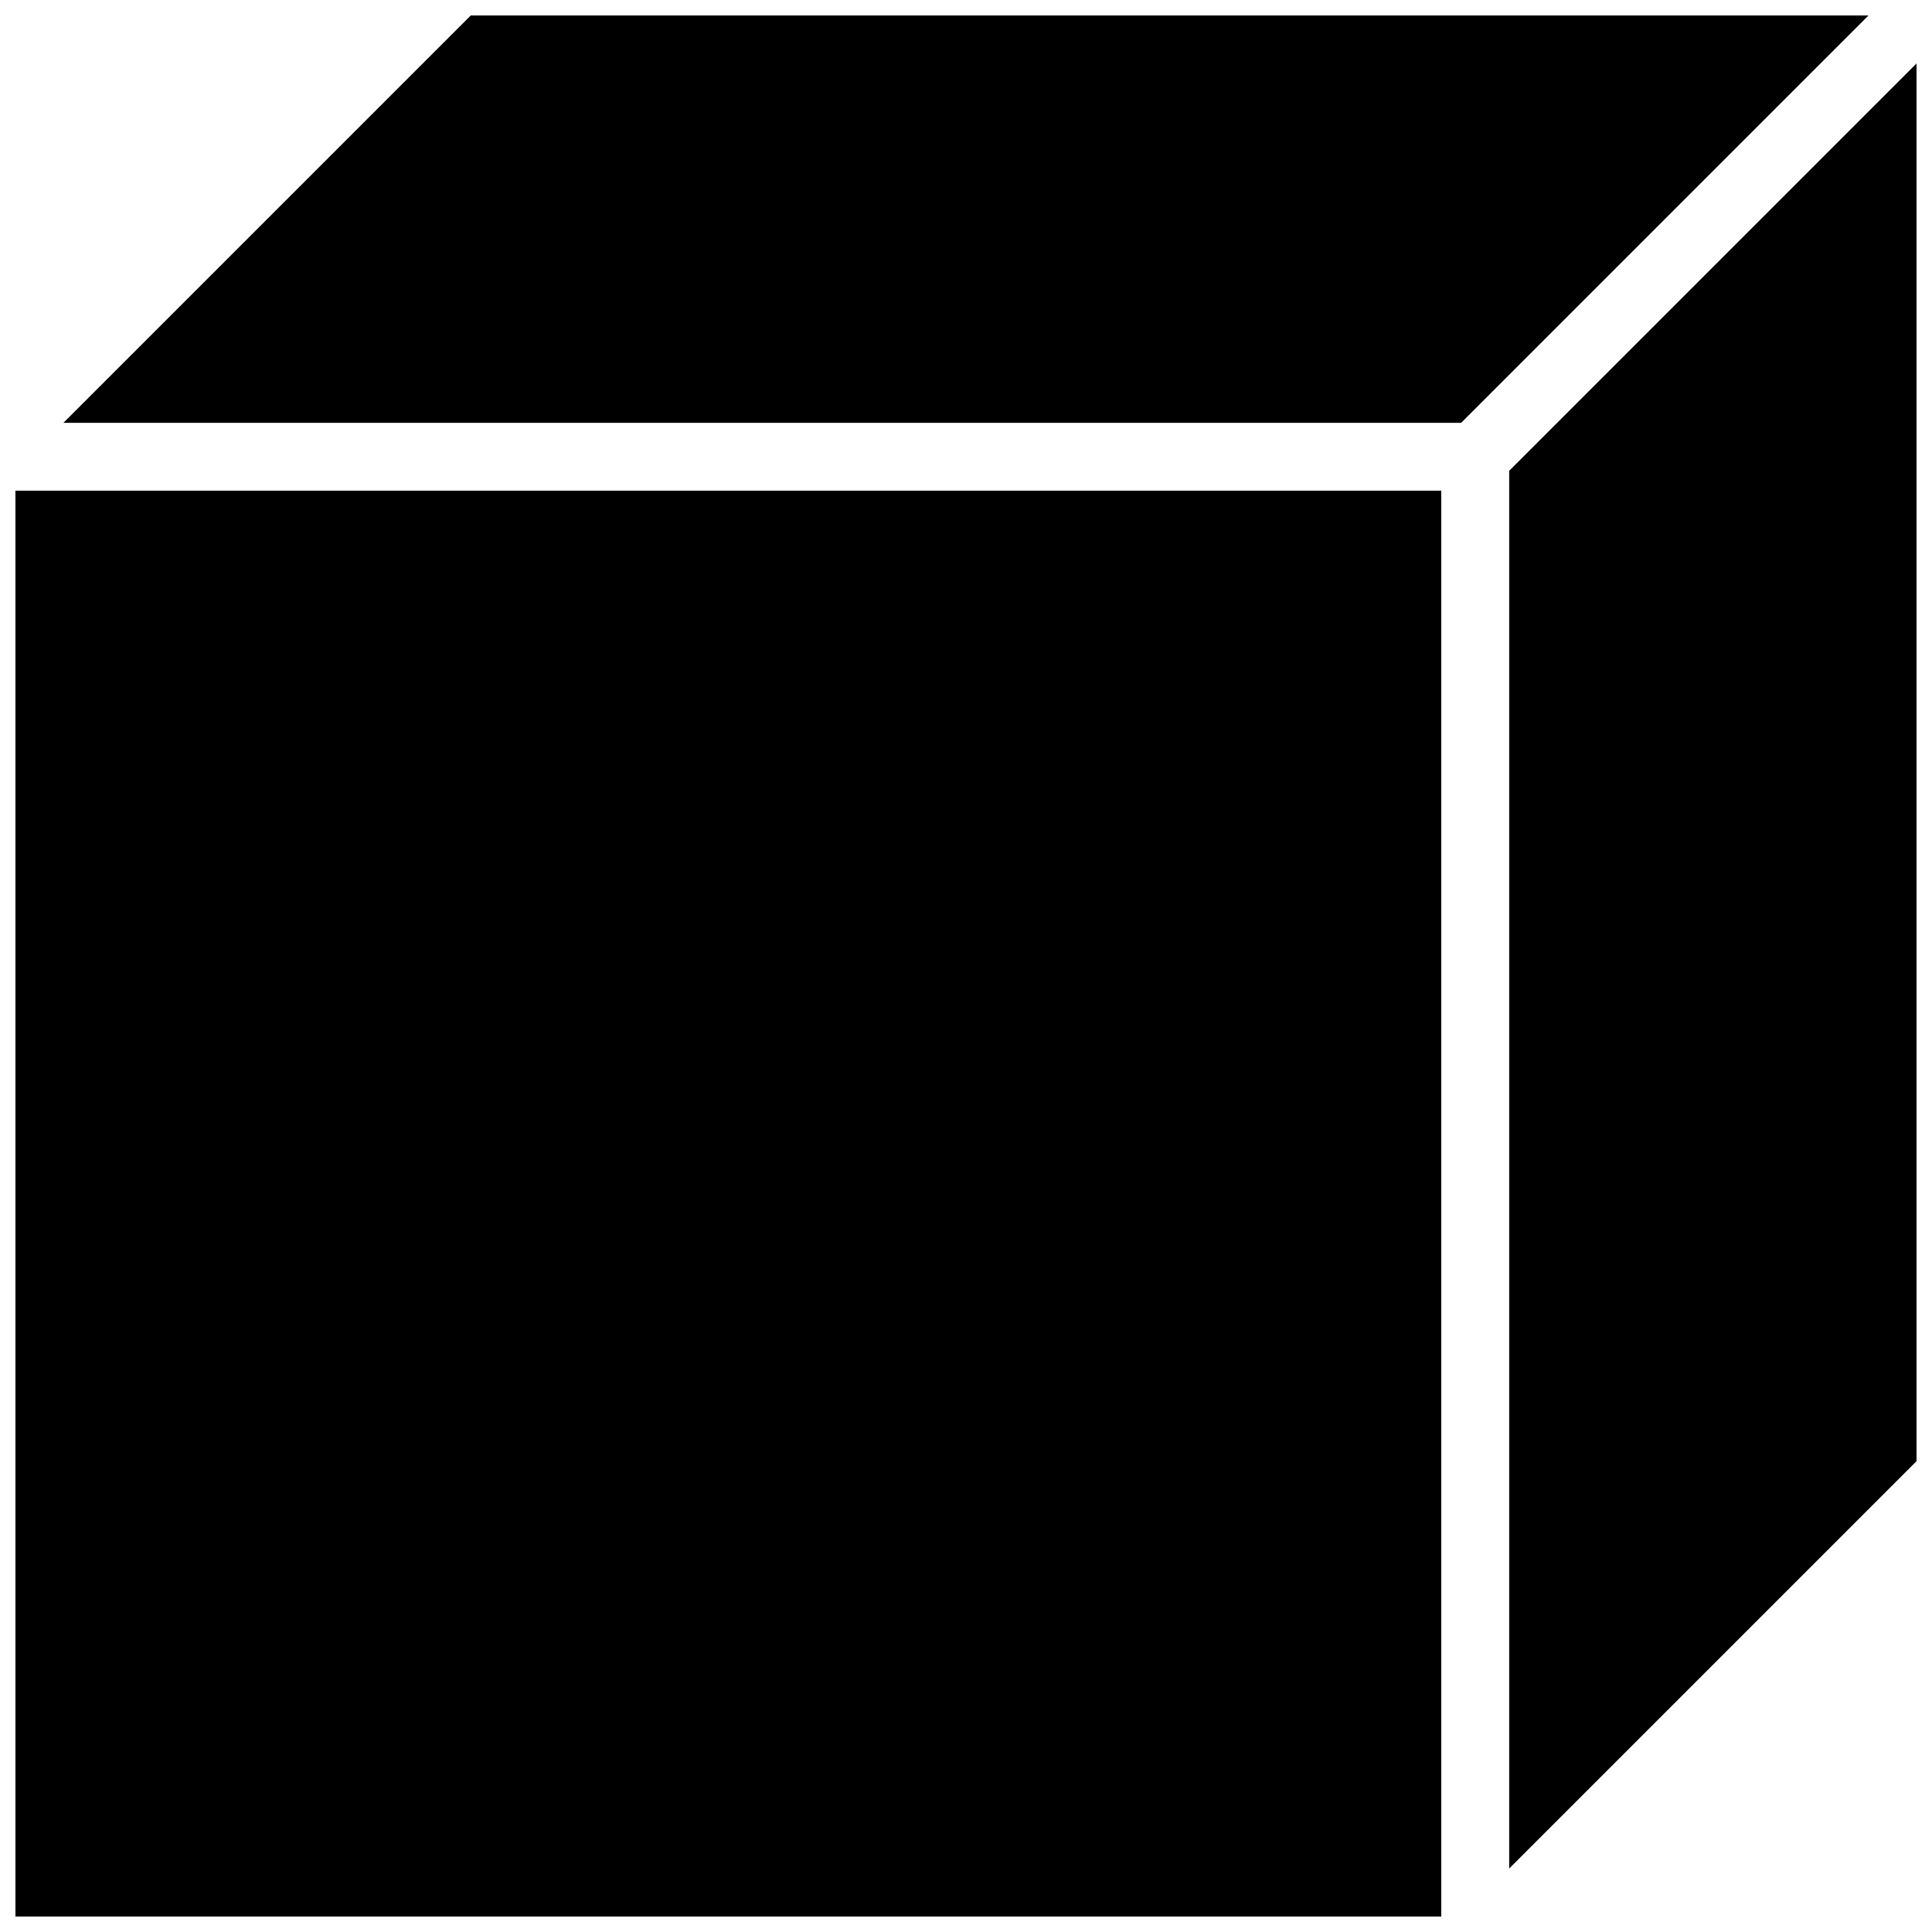
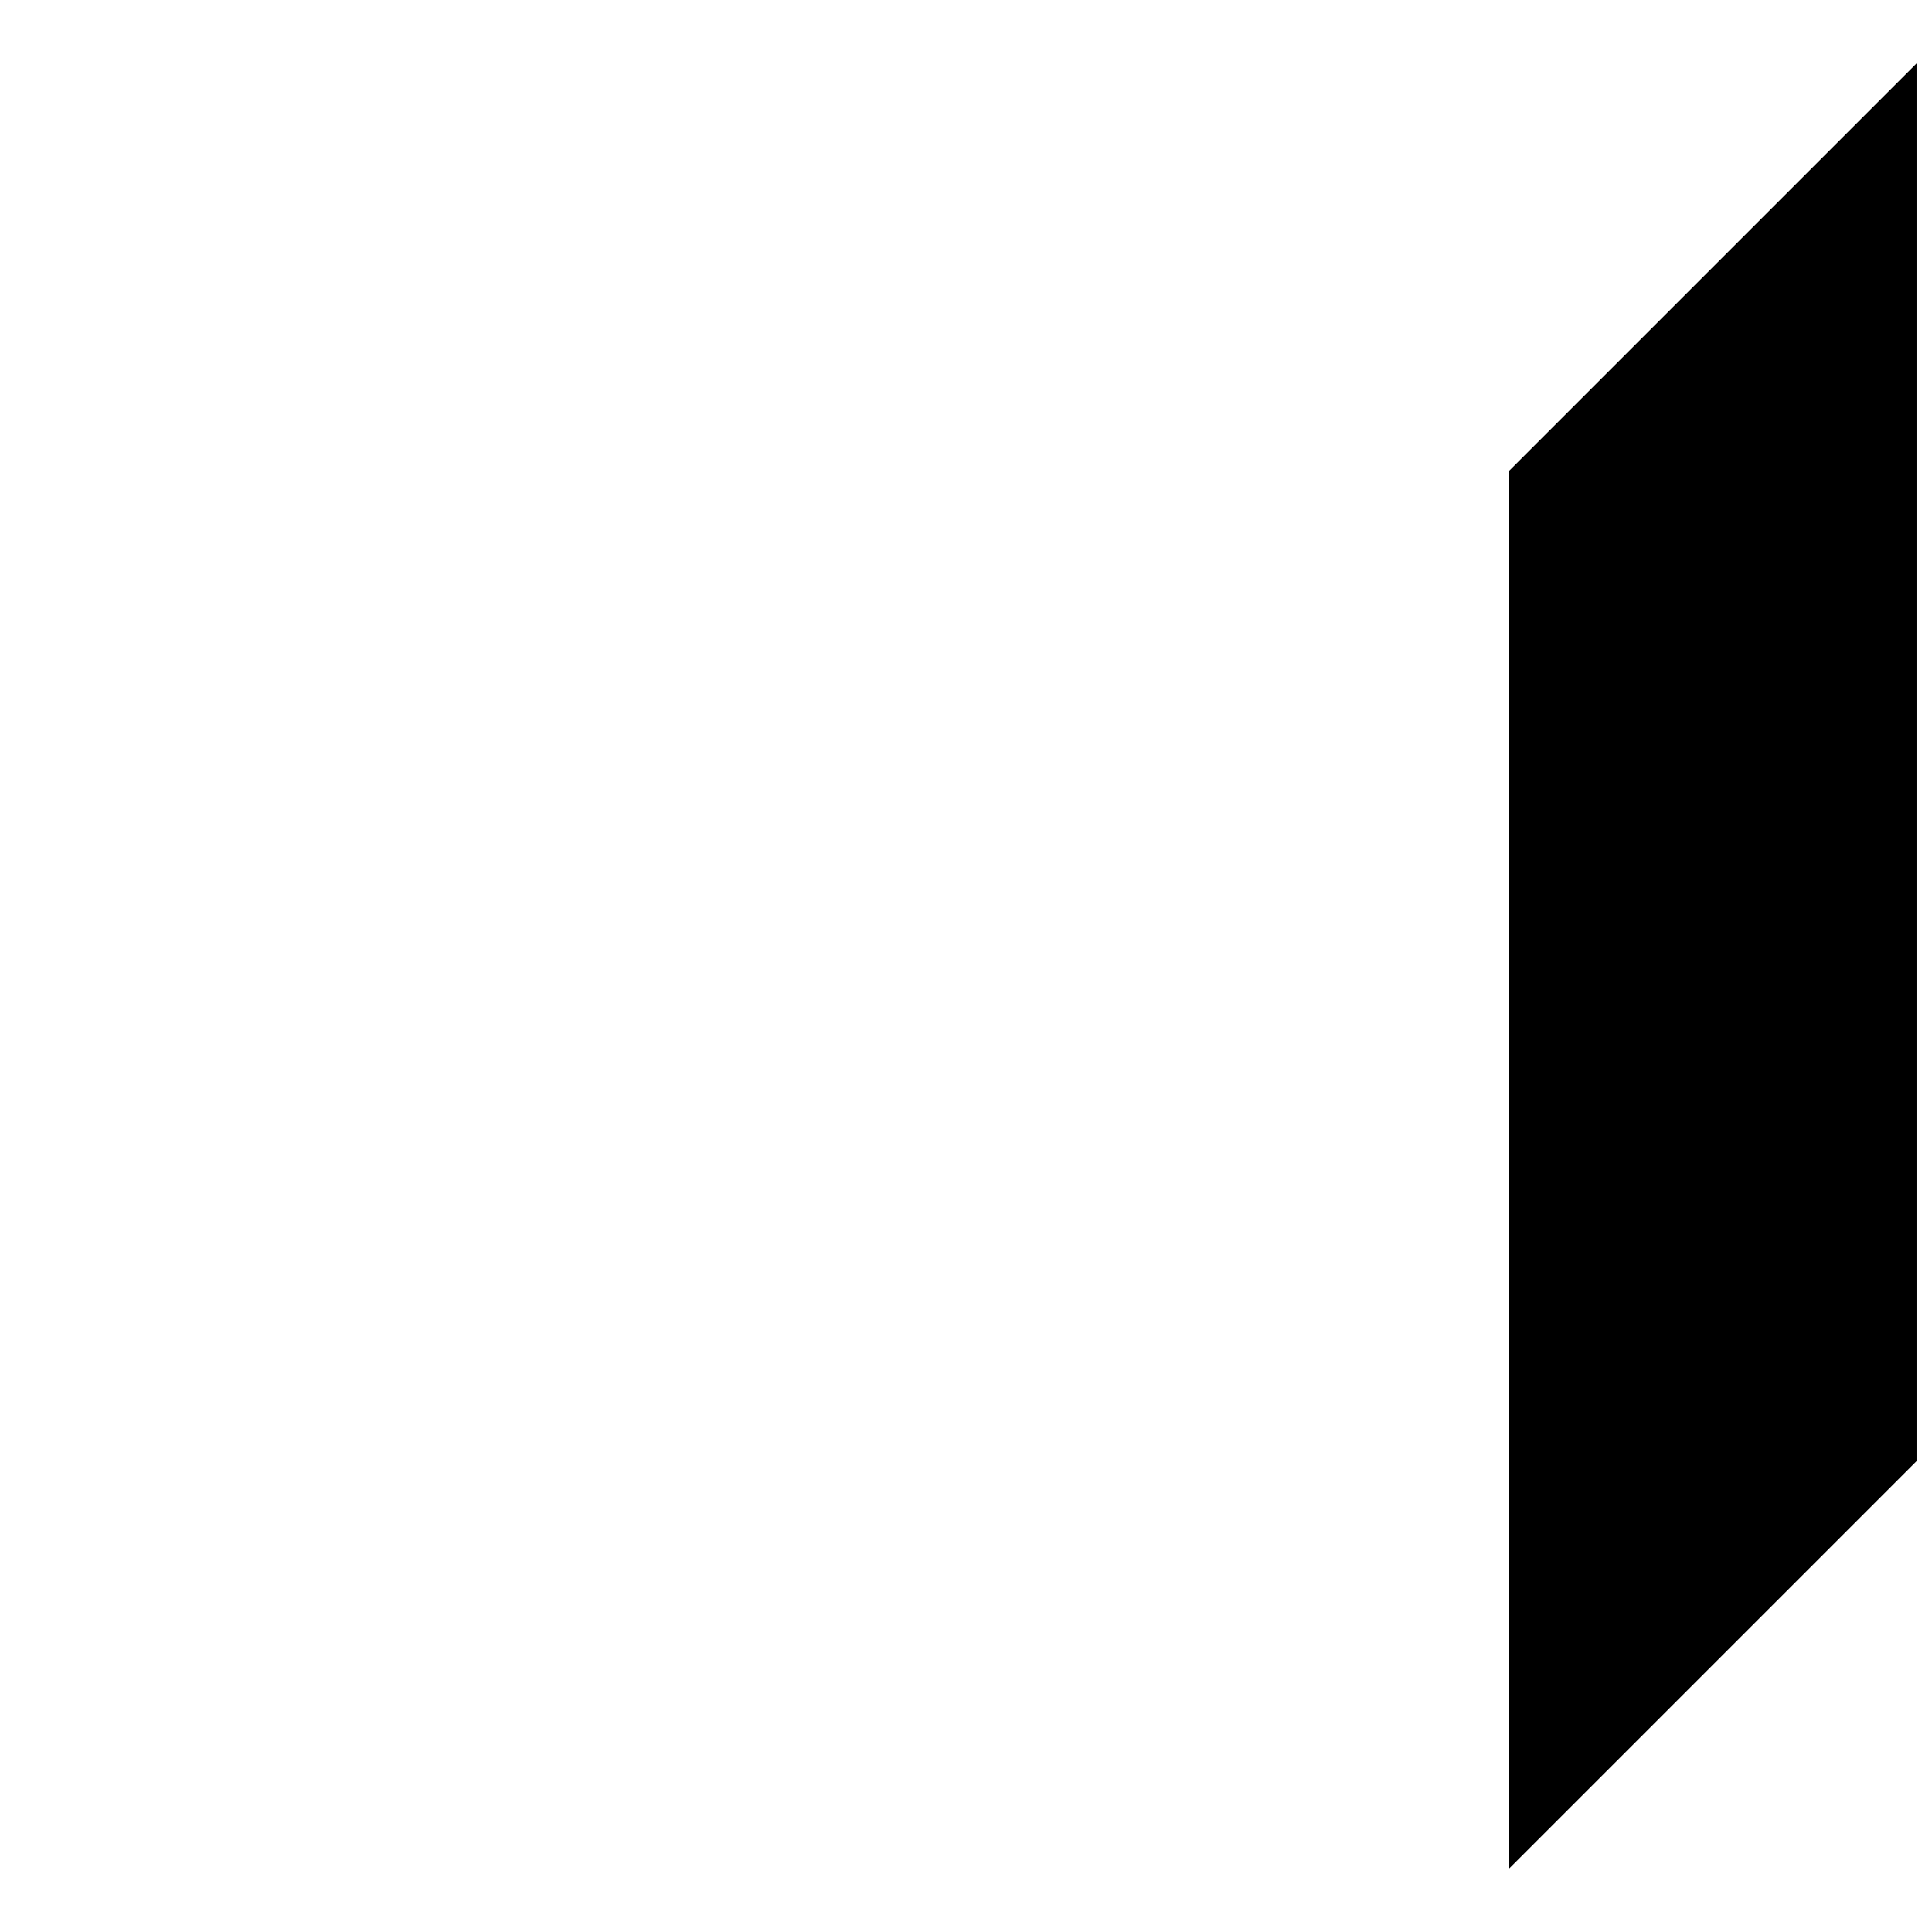
<svg xmlns="http://www.w3.org/2000/svg" width="800px" height="800px" version="1.1" viewBox="144 144 512 512">
  <defs>
    <clipPath id="c">
-       <path d="m160 148.09h480v108.91h-480z" />
-     </clipPath>
+       </clipPath>
    <clipPath id="b">
-       <path d="m148.09 274h377.91v377.9h-377.91z" />
-     </clipPath>
+       </clipPath>
    <clipPath id="a">
-       <path d="m543 160h108.9v480h-108.9z" />
+       <path d="m543 160h108.9v480h-108.9" />
    </clipPath>
  </defs>
  <g>
    <g clip-path="url(#c)">
      <path d="m531.22 256.05 107.96-107.96h-370.41l-107.96 107.96z" fill-rule="evenodd" />
    </g>
    <g clip-path="url(#b)">
-       <path d="m148.09 651.9h377.86v-377.86h-377.86z" fill-rule="evenodd" />
-     </g>
+       </g>
    <g clip-path="url(#a)">
      <path d="m543.95 639.18 107.96-107.96v-370.41l-107.96 107.96z" fill-rule="evenodd" />
    </g>
  </g>
</svg>